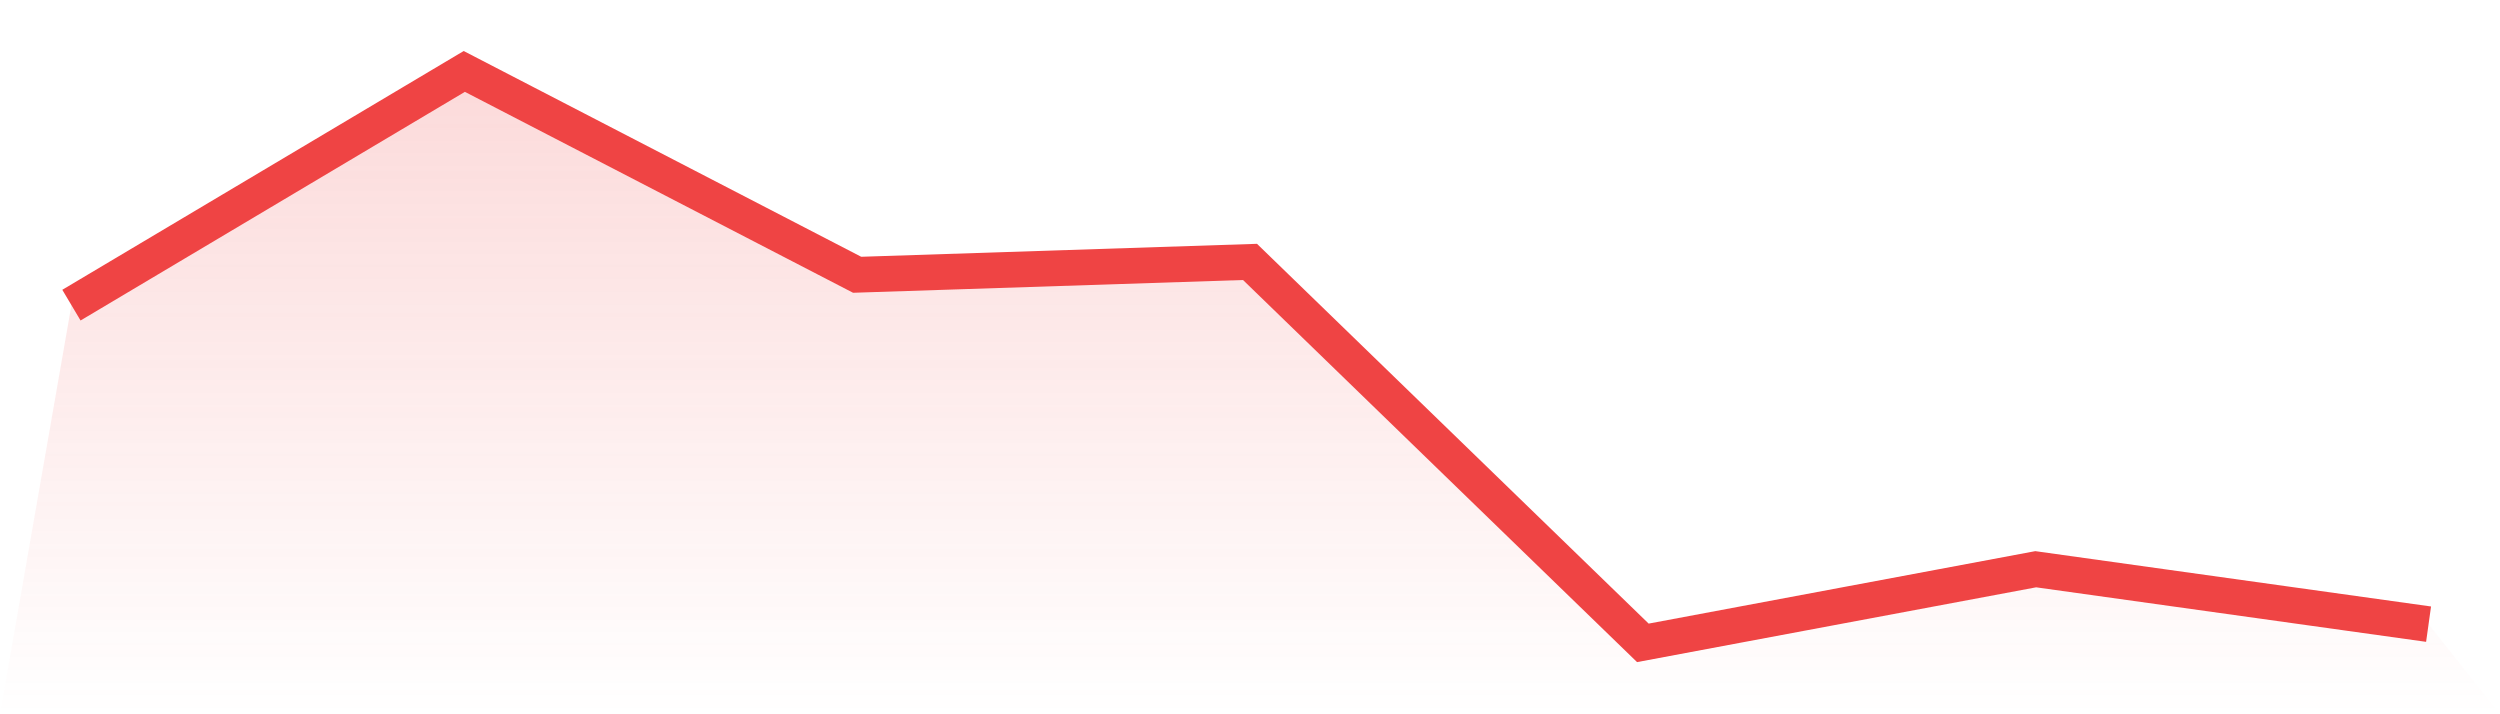
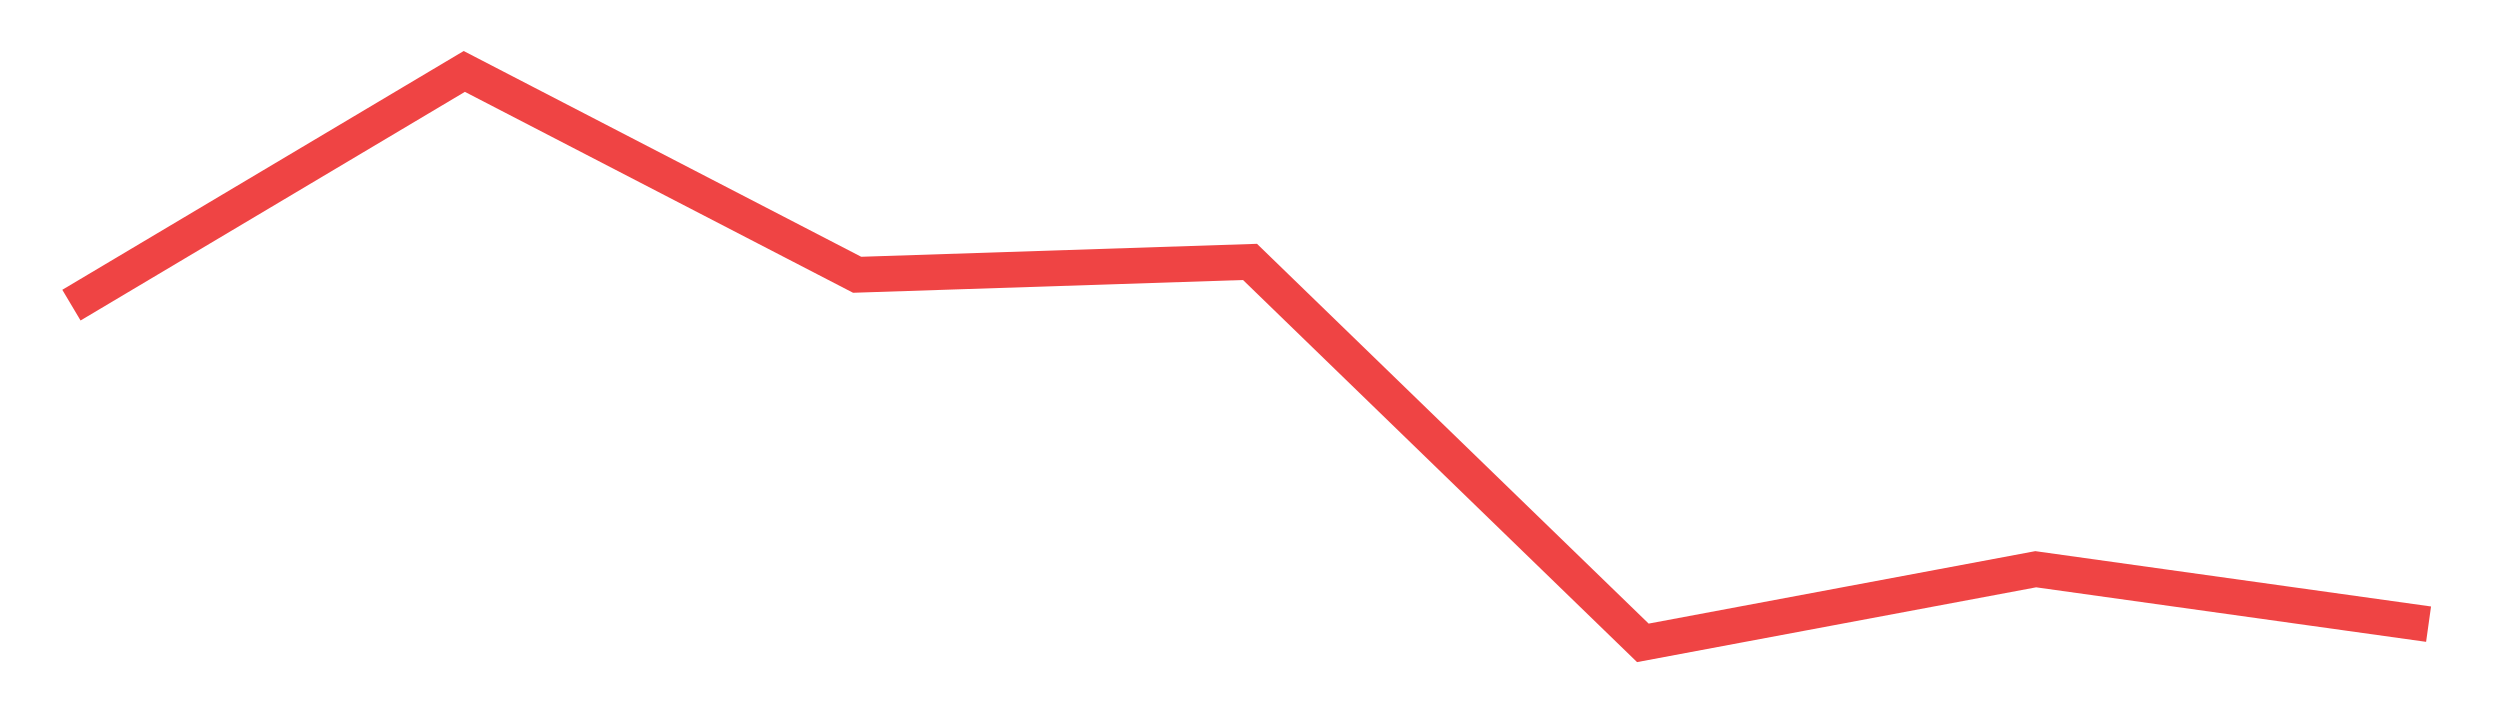
<svg xmlns="http://www.w3.org/2000/svg" viewBox="0 0 140 40">
  <defs>
    <linearGradient id="gradient" x1="0" x2="0" y1="0" y2="1">
      <stop offset="0%" stop-color="#ef4444" stop-opacity="0.2" />
      <stop offset="100%" stop-color="#ef4444" stop-opacity="0" />
    </linearGradient>
  </defs>
-   <path d="M4,17.088 L4,17.088 L26,4 L48,15.387 L70,14.667 L92,36 L114,31.877 L136,34.953 L140,40 L0,40 z" fill="url(#gradient)" />
  <path d="M4,17.088 L4,17.088 L26,4 L48,15.387 L70,14.667 L92,36 L114,31.877 L136,34.953" fill="none" stroke="#ef4444" stroke-width="2" />
</svg>